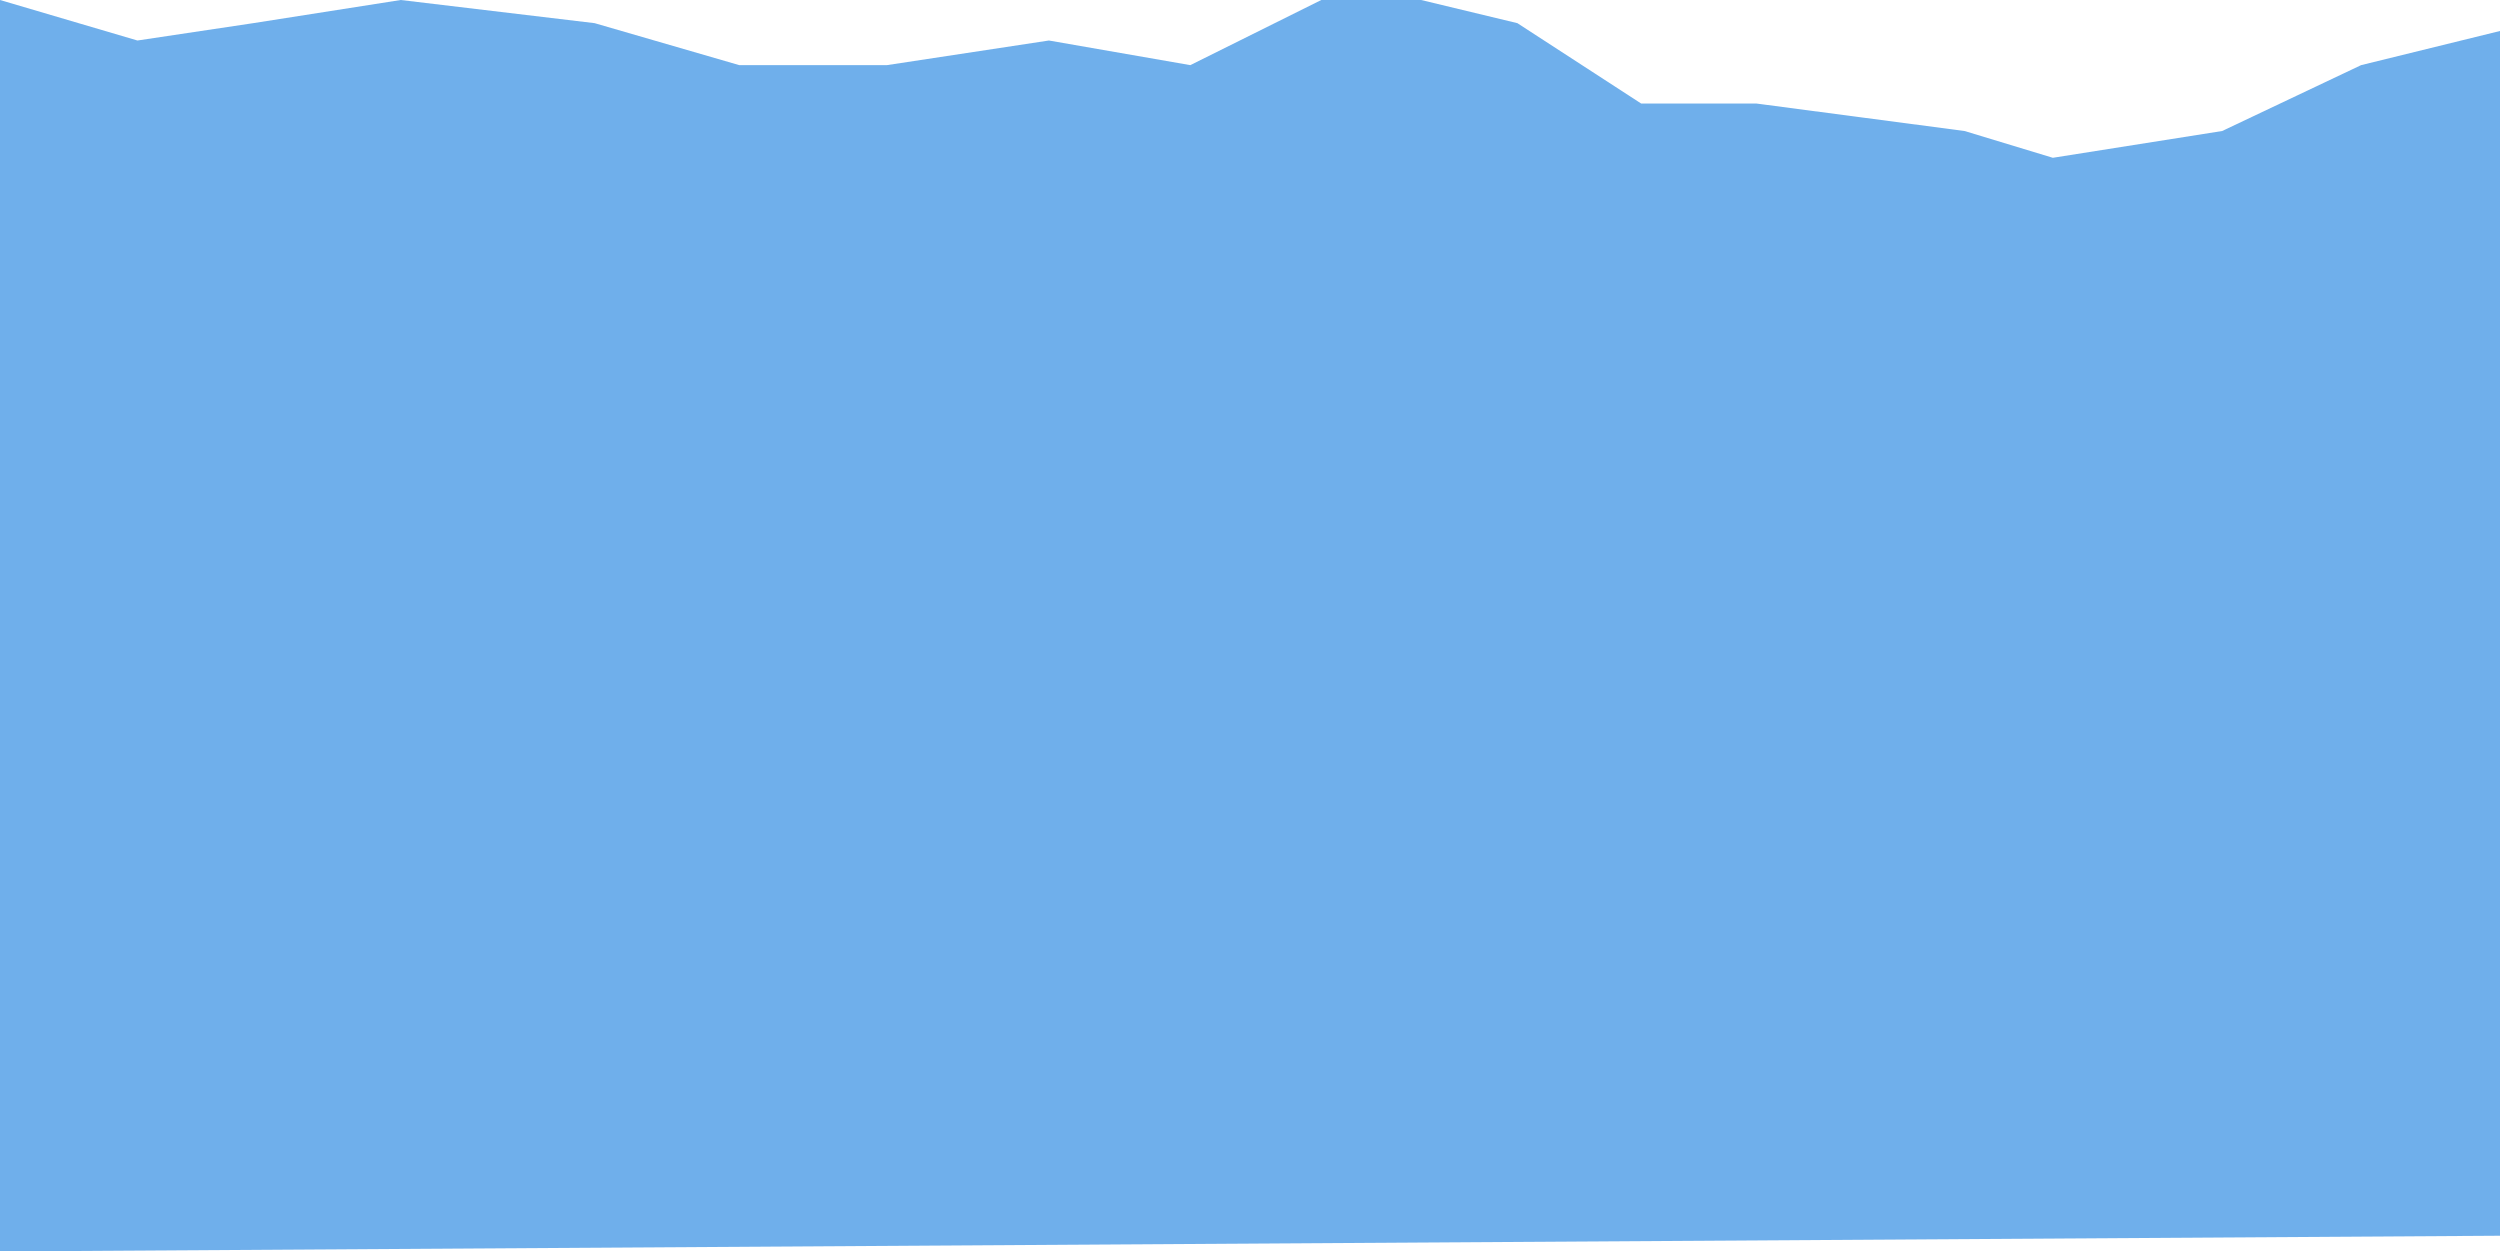
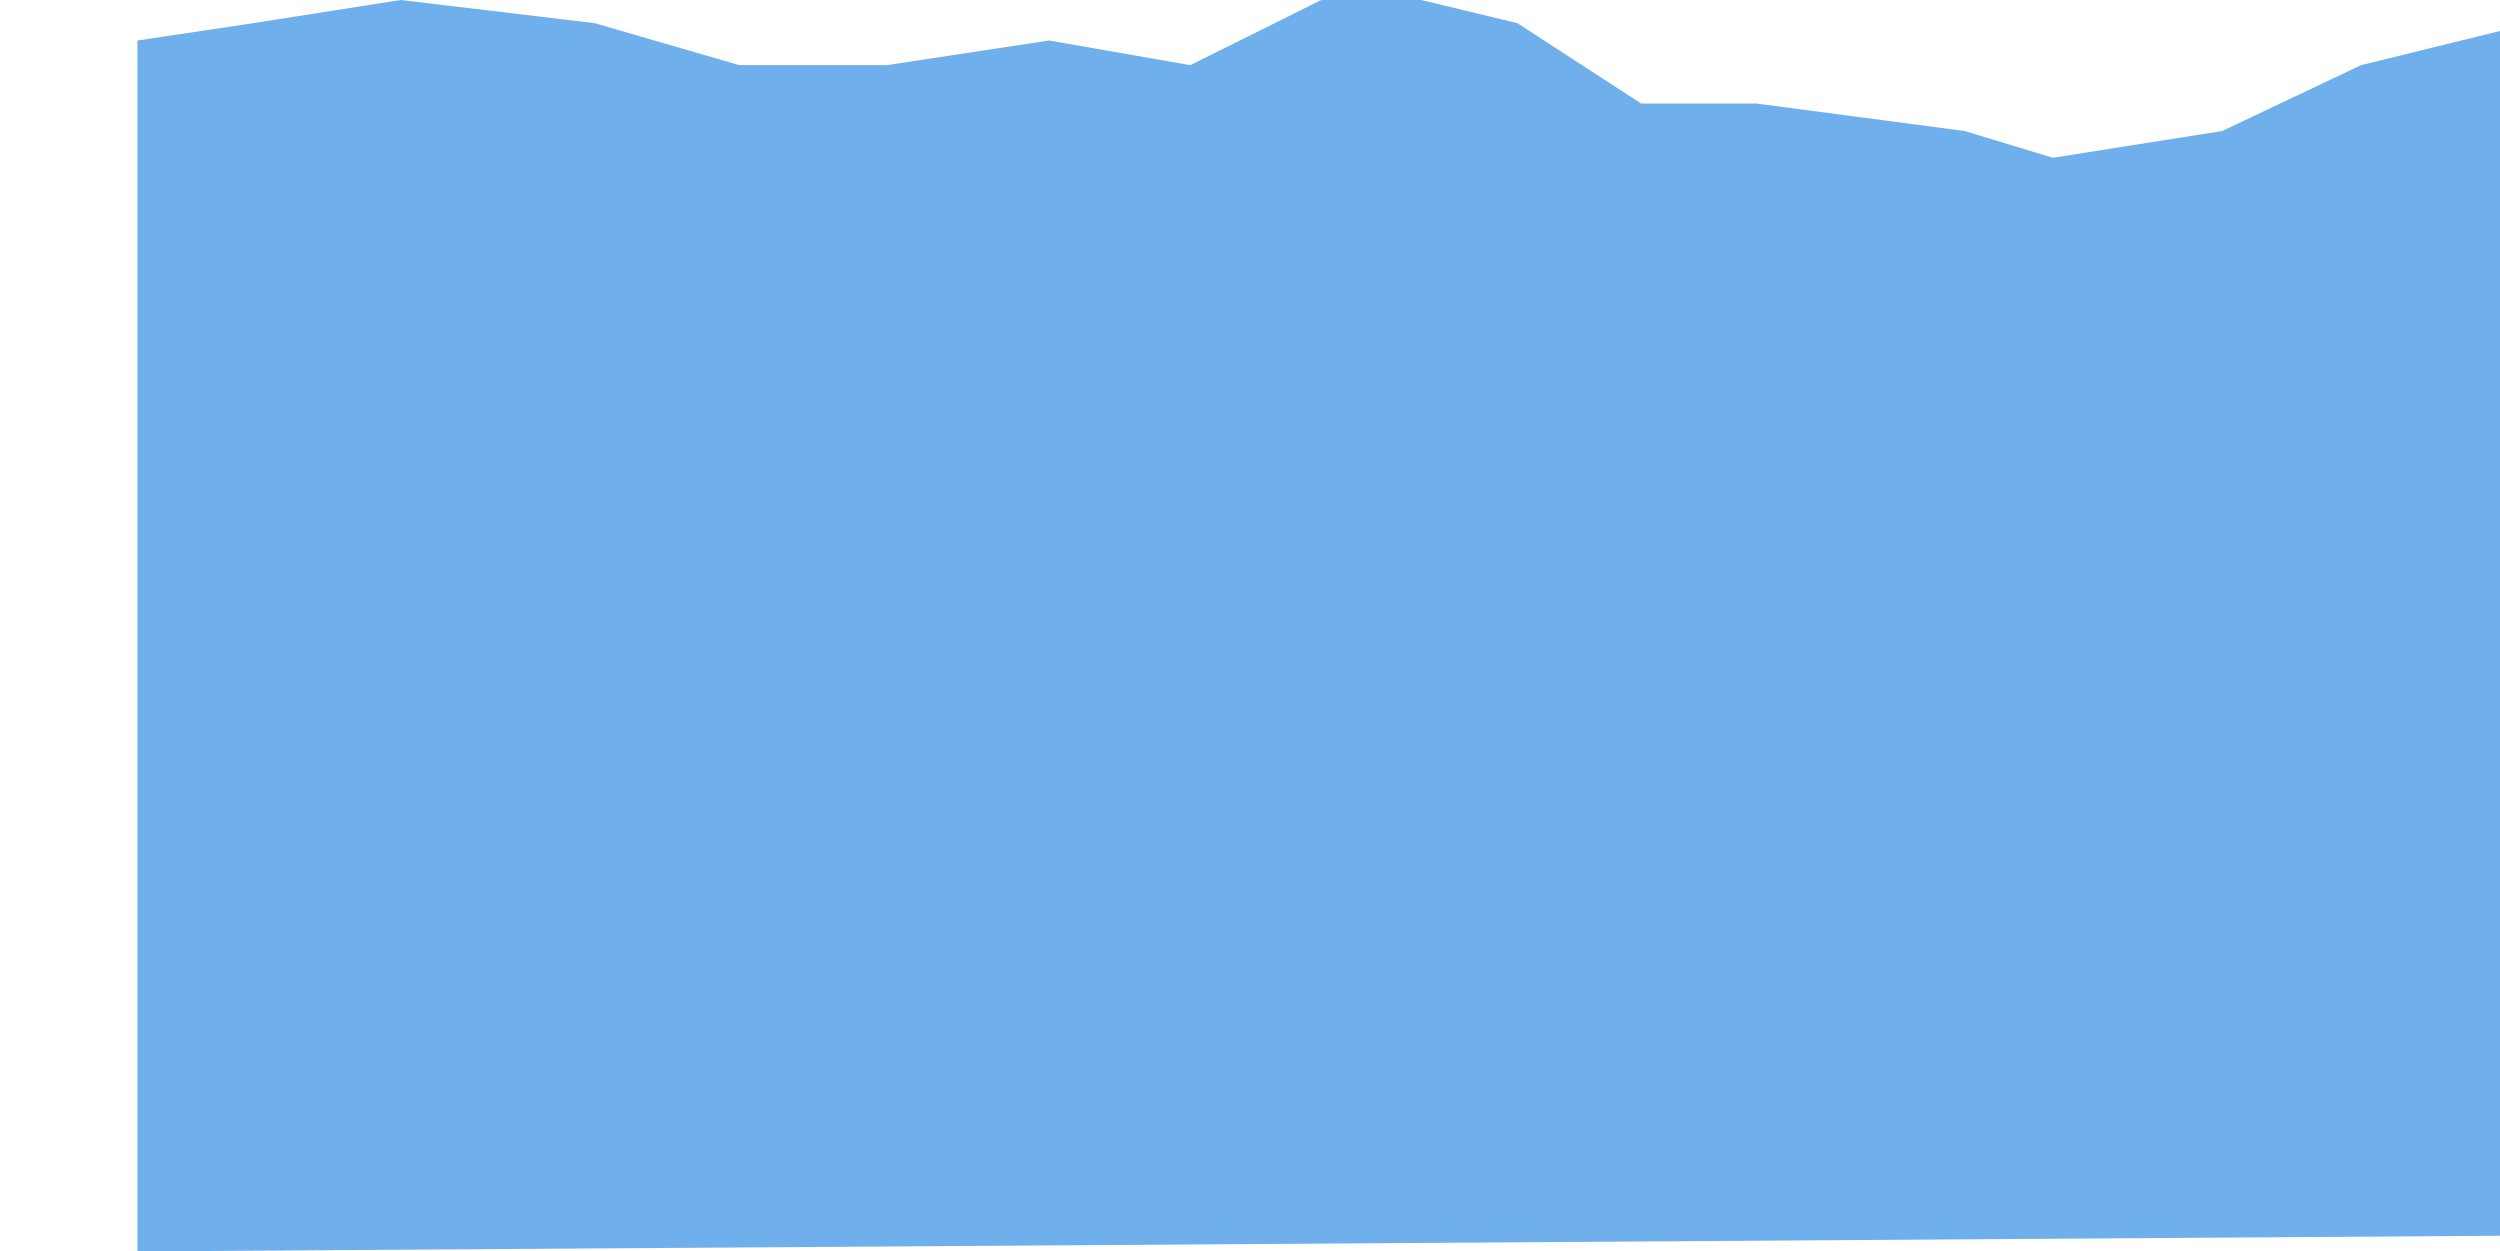
<svg xmlns="http://www.w3.org/2000/svg" width="1728" height="865" viewBox="0 0 1728 865" fill="none">
-   <path d="M913.272 0L822.745 45.026L725 28L613 45.026H511L411 16.009L277 0L175 16.009L95 28L0 0V865L1750 854V16.009L1631.99 45.026L1535.96 90.552L1418.92 109.063L1357.9 90.552L1213.86 71.541H1134.34L1048.81 16.009L982.293 0H913.272Z" fill="#6FAFEB" />
+   <path d="M913.272 0L822.745 45.026L725 28L613 45.026H511L411 16.009L277 0L175 16.009L95 28V865L1750 854V16.009L1631.99 45.026L1535.96 90.552L1418.92 109.063L1357.9 90.552L1213.86 71.541H1134.34L1048.81 16.009L982.293 0H913.272Z" fill="#6FAFEB" />
</svg>